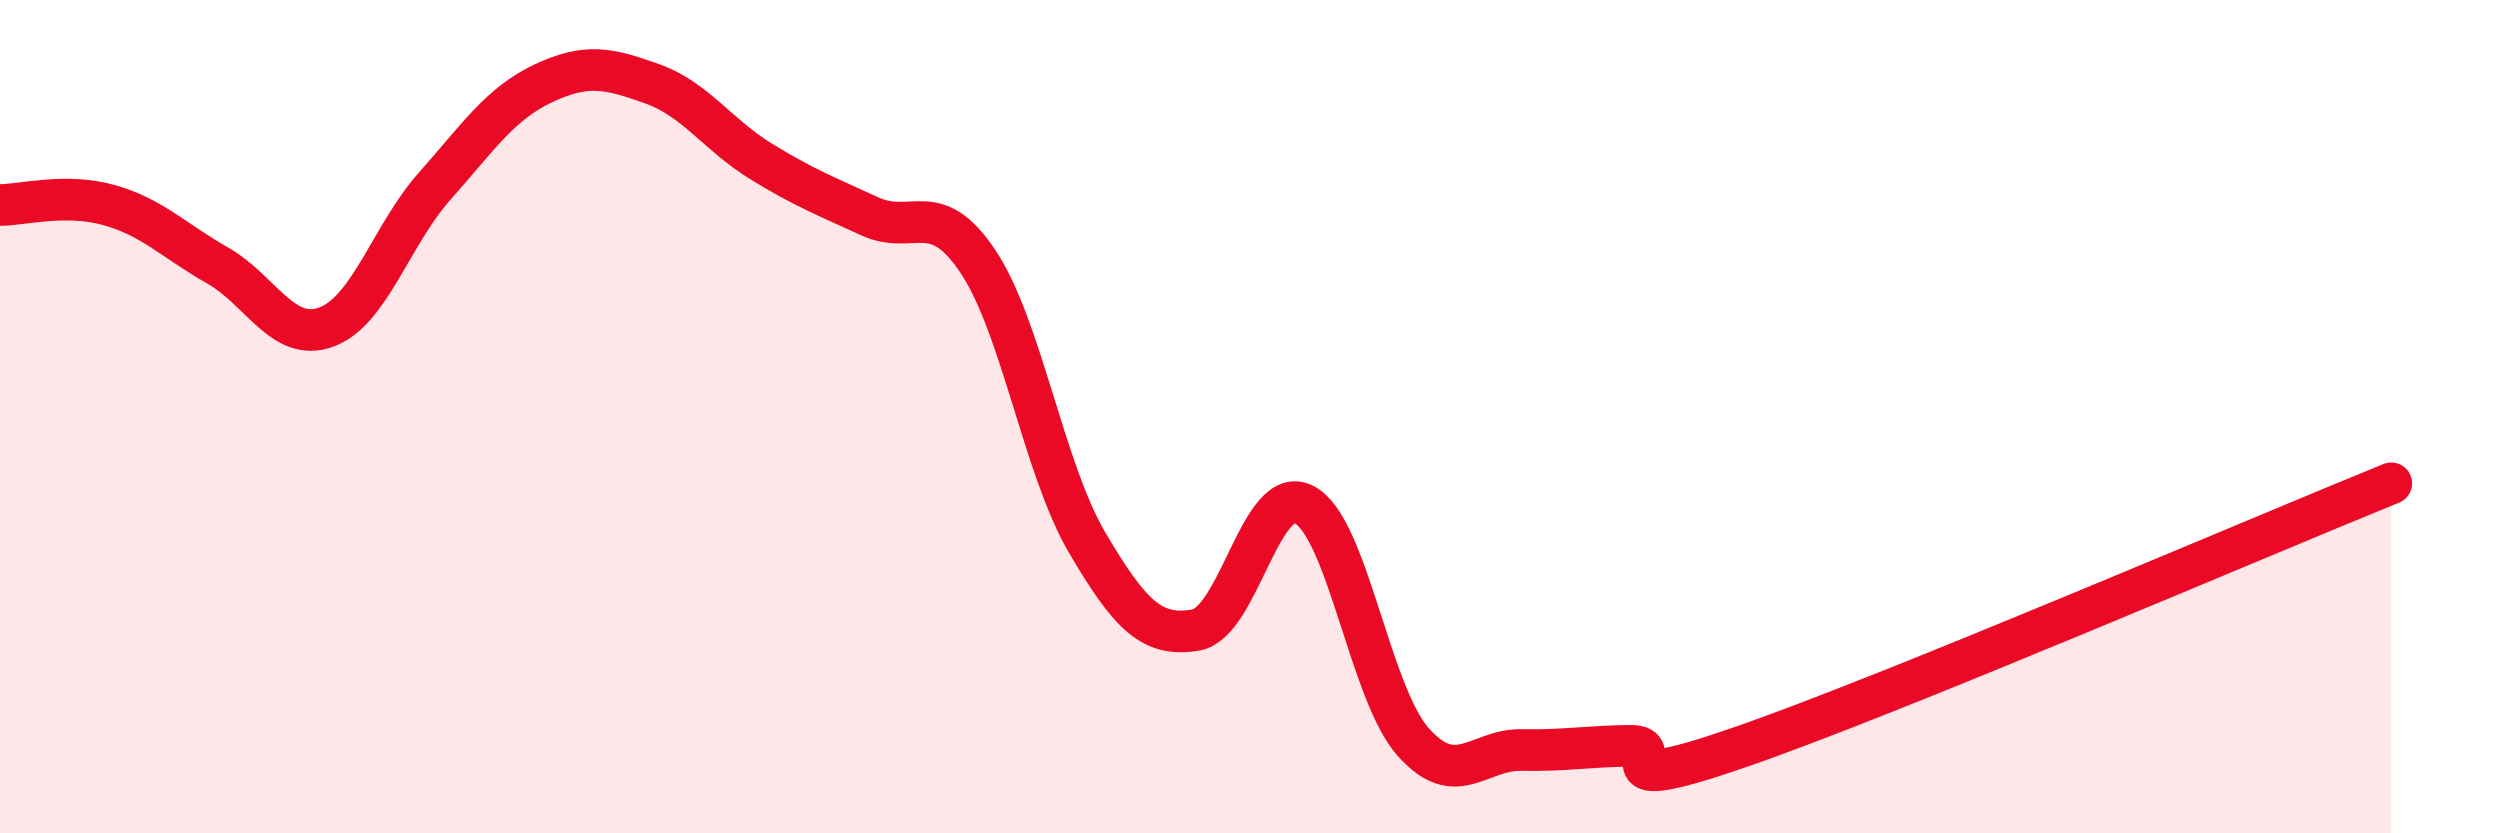
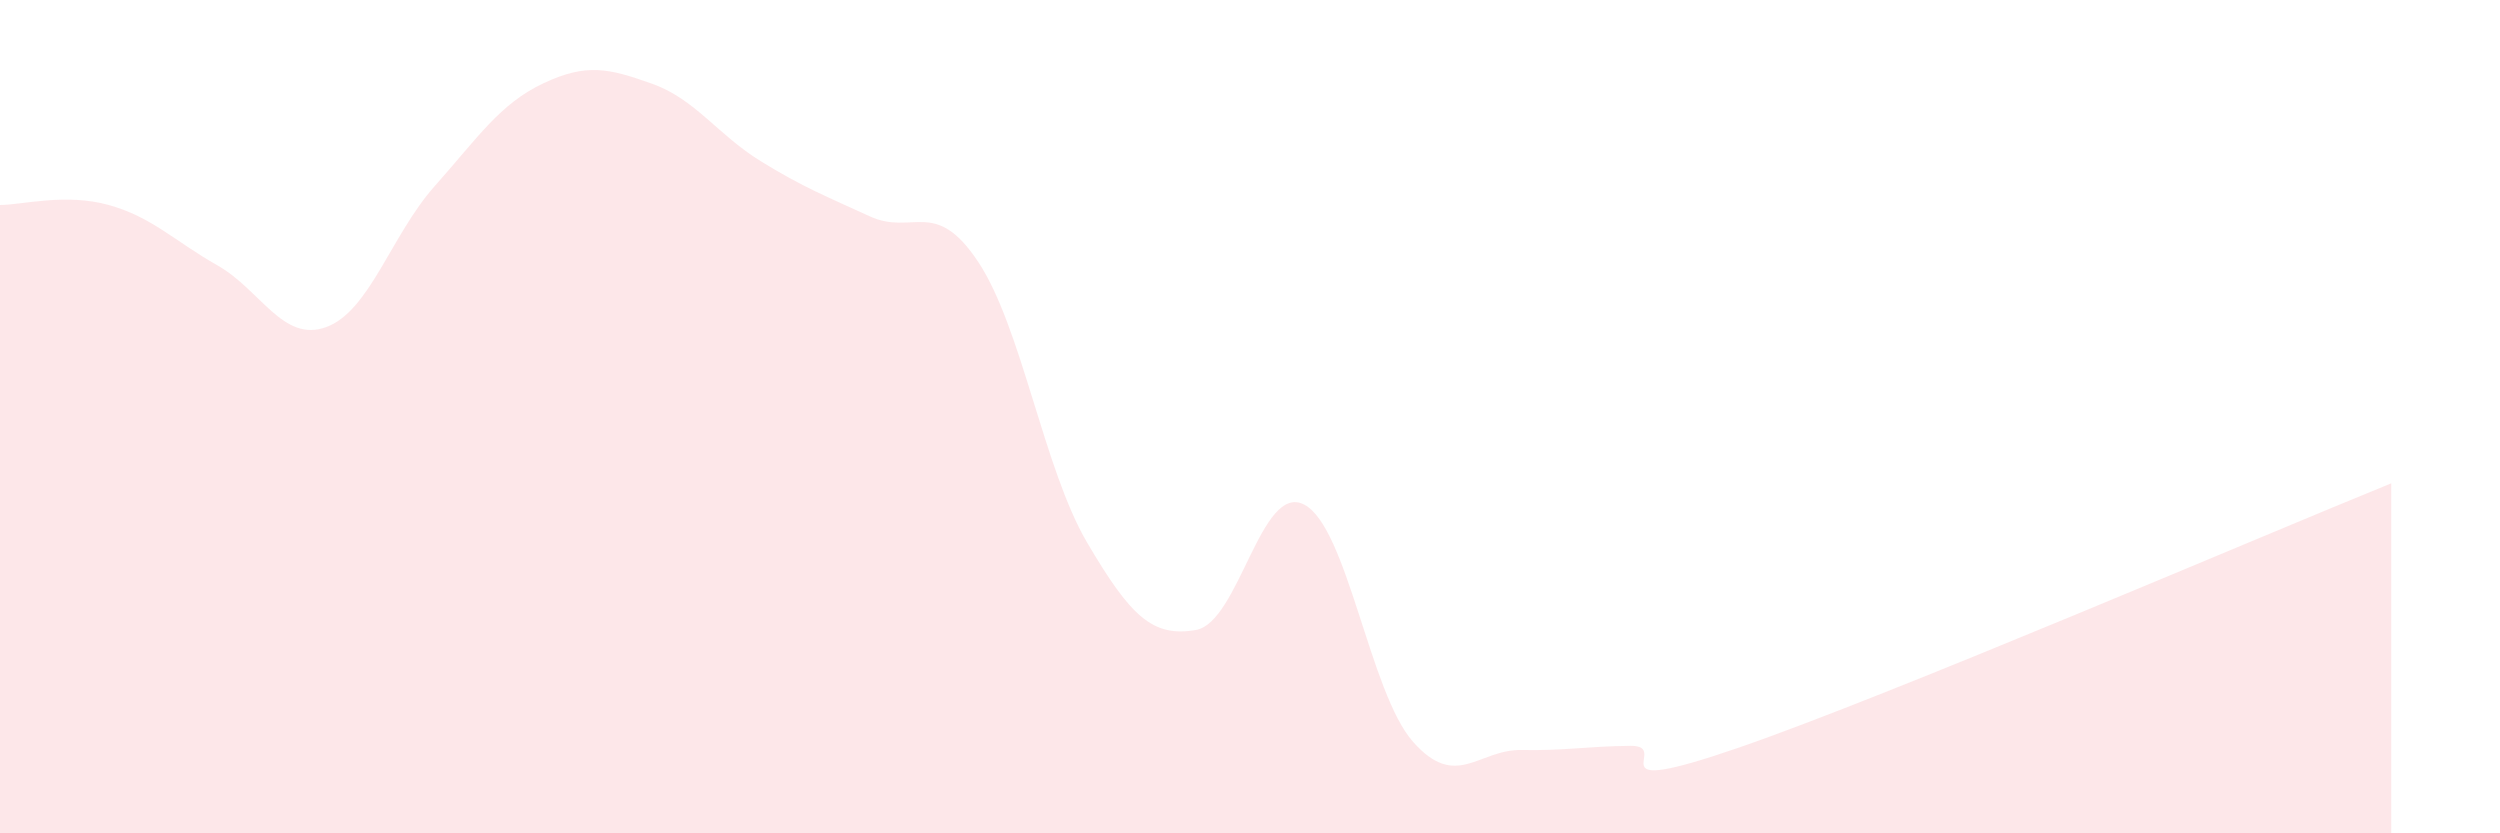
<svg xmlns="http://www.w3.org/2000/svg" width="60" height="20" viewBox="0 0 60 20">
  <path d="M 0,4.92 C 0.52,4.92 1.57,4.63 2.61,4.92 C 3.65,5.21 4.18,5.78 5.22,6.37 C 6.26,6.96 6.79,8.23 7.83,7.85 C 8.87,7.47 9.39,5.64 10.43,4.47 C 11.47,3.3 12,2.49 13.04,2 C 14.08,1.51 14.61,1.64 15.65,2.01 C 16.69,2.38 17.22,3.23 18.26,3.87 C 19.3,4.51 19.83,4.71 20.87,5.19 C 21.91,5.67 22.44,4.72 23.48,6.29 C 24.52,7.86 25.05,11.25 26.09,13.02 C 27.13,14.79 27.66,15.3 28.7,15.12 C 29.74,14.94 30.26,11.57 31.3,12.11 C 32.34,12.65 32.87,16.62 33.91,17.8 C 34.95,18.98 35.48,17.98 36.52,18 C 37.56,18.02 38.09,17.91 39.13,17.9 C 40.17,17.89 38.09,19.2 41.74,17.94 C 45.39,16.68 54.26,12.87 57.39,11.6L57.39 20L0 20Z" fill="#EB0A25" opacity="0.1" stroke-linecap="round" stroke-linejoin="round" />
-   <path d="M 0,4.92 C 0.52,4.92 1.57,4.63 2.61,4.92 C 3.65,5.21 4.18,5.78 5.22,6.37 C 6.26,6.96 6.79,8.23 7.83,7.85 C 8.87,7.47 9.39,5.64 10.43,4.47 C 11.47,3.3 12,2.49 13.04,2 C 14.08,1.51 14.61,1.64 15.65,2.01 C 16.69,2.38 17.22,3.23 18.26,3.87 C 19.3,4.51 19.83,4.71 20.87,5.19 C 21.91,5.67 22.44,4.72 23.48,6.29 C 24.52,7.86 25.05,11.25 26.09,13.02 C 27.13,14.79 27.66,15.3 28.7,15.12 C 29.74,14.94 30.26,11.57 31.3,12.11 C 32.34,12.65 32.87,16.62 33.91,17.8 C 34.95,18.98 35.48,17.98 36.52,18 C 37.56,18.02 38.09,17.91 39.13,17.9 C 40.17,17.89 38.09,19.2 41.74,17.94 C 45.39,16.68 54.26,12.87 57.39,11.6" stroke="#EB0A25" stroke-width="1" fill="none" stroke-linecap="round" stroke-linejoin="round" />
</svg>